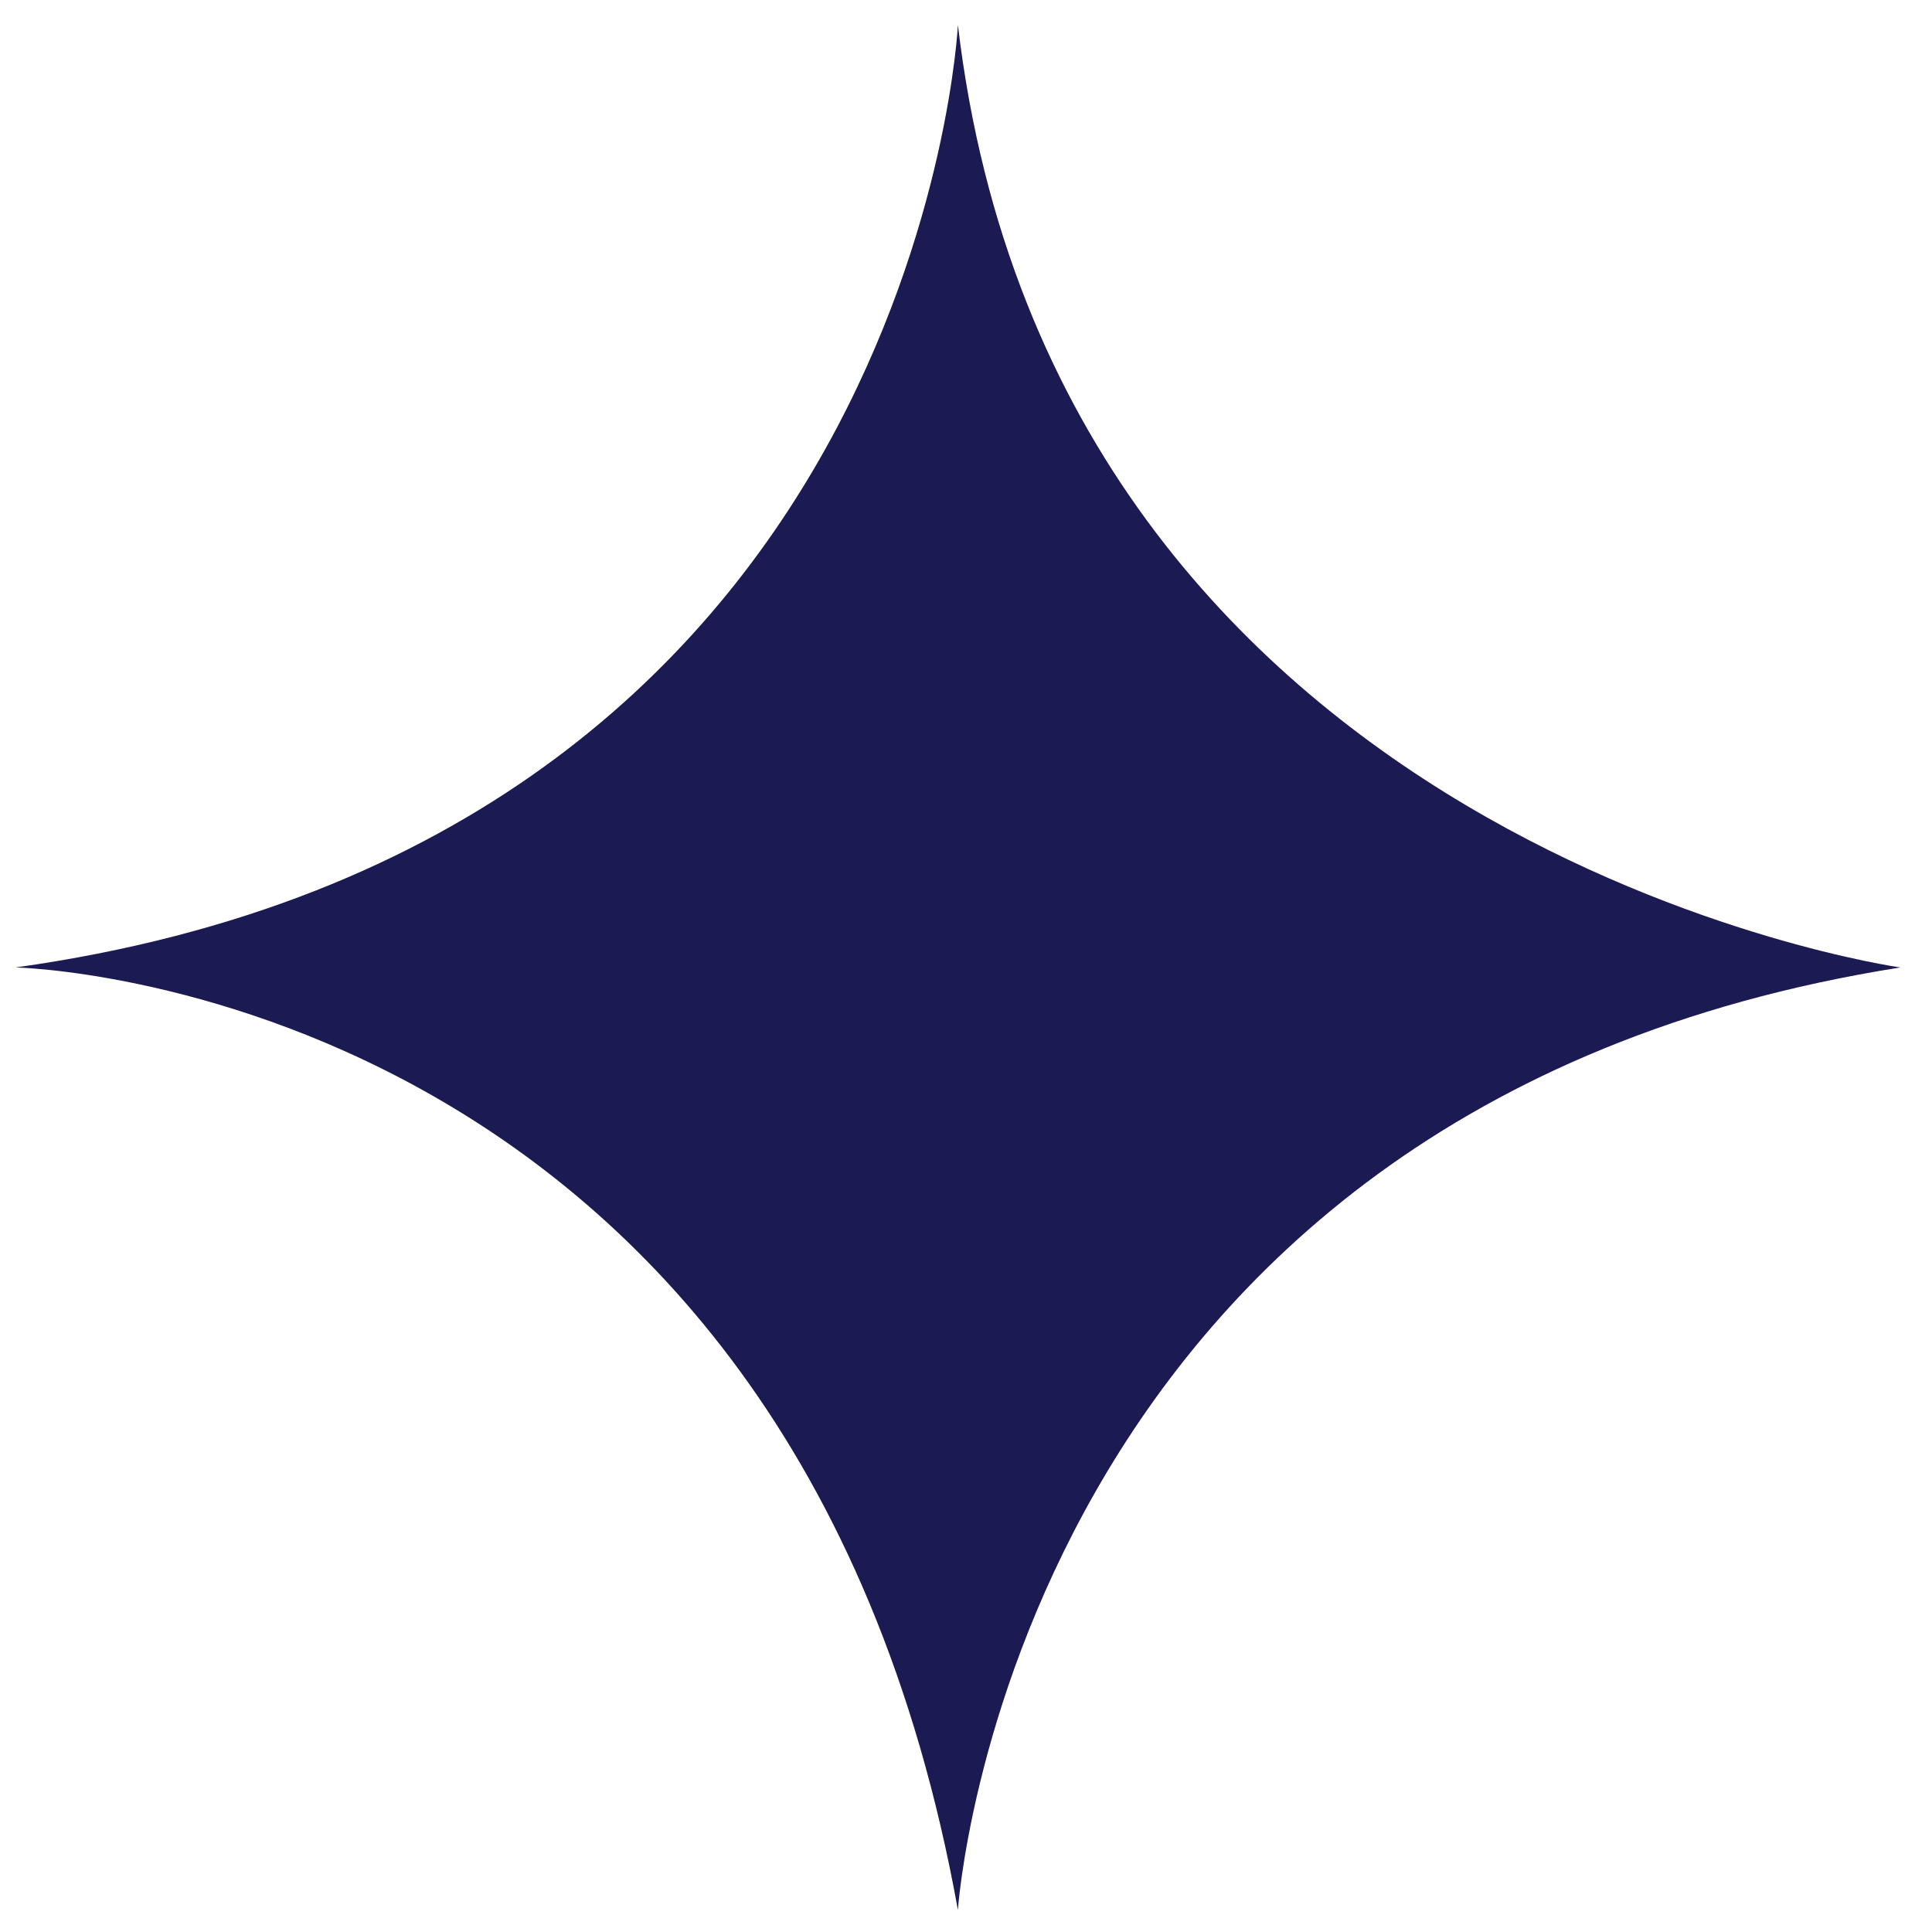
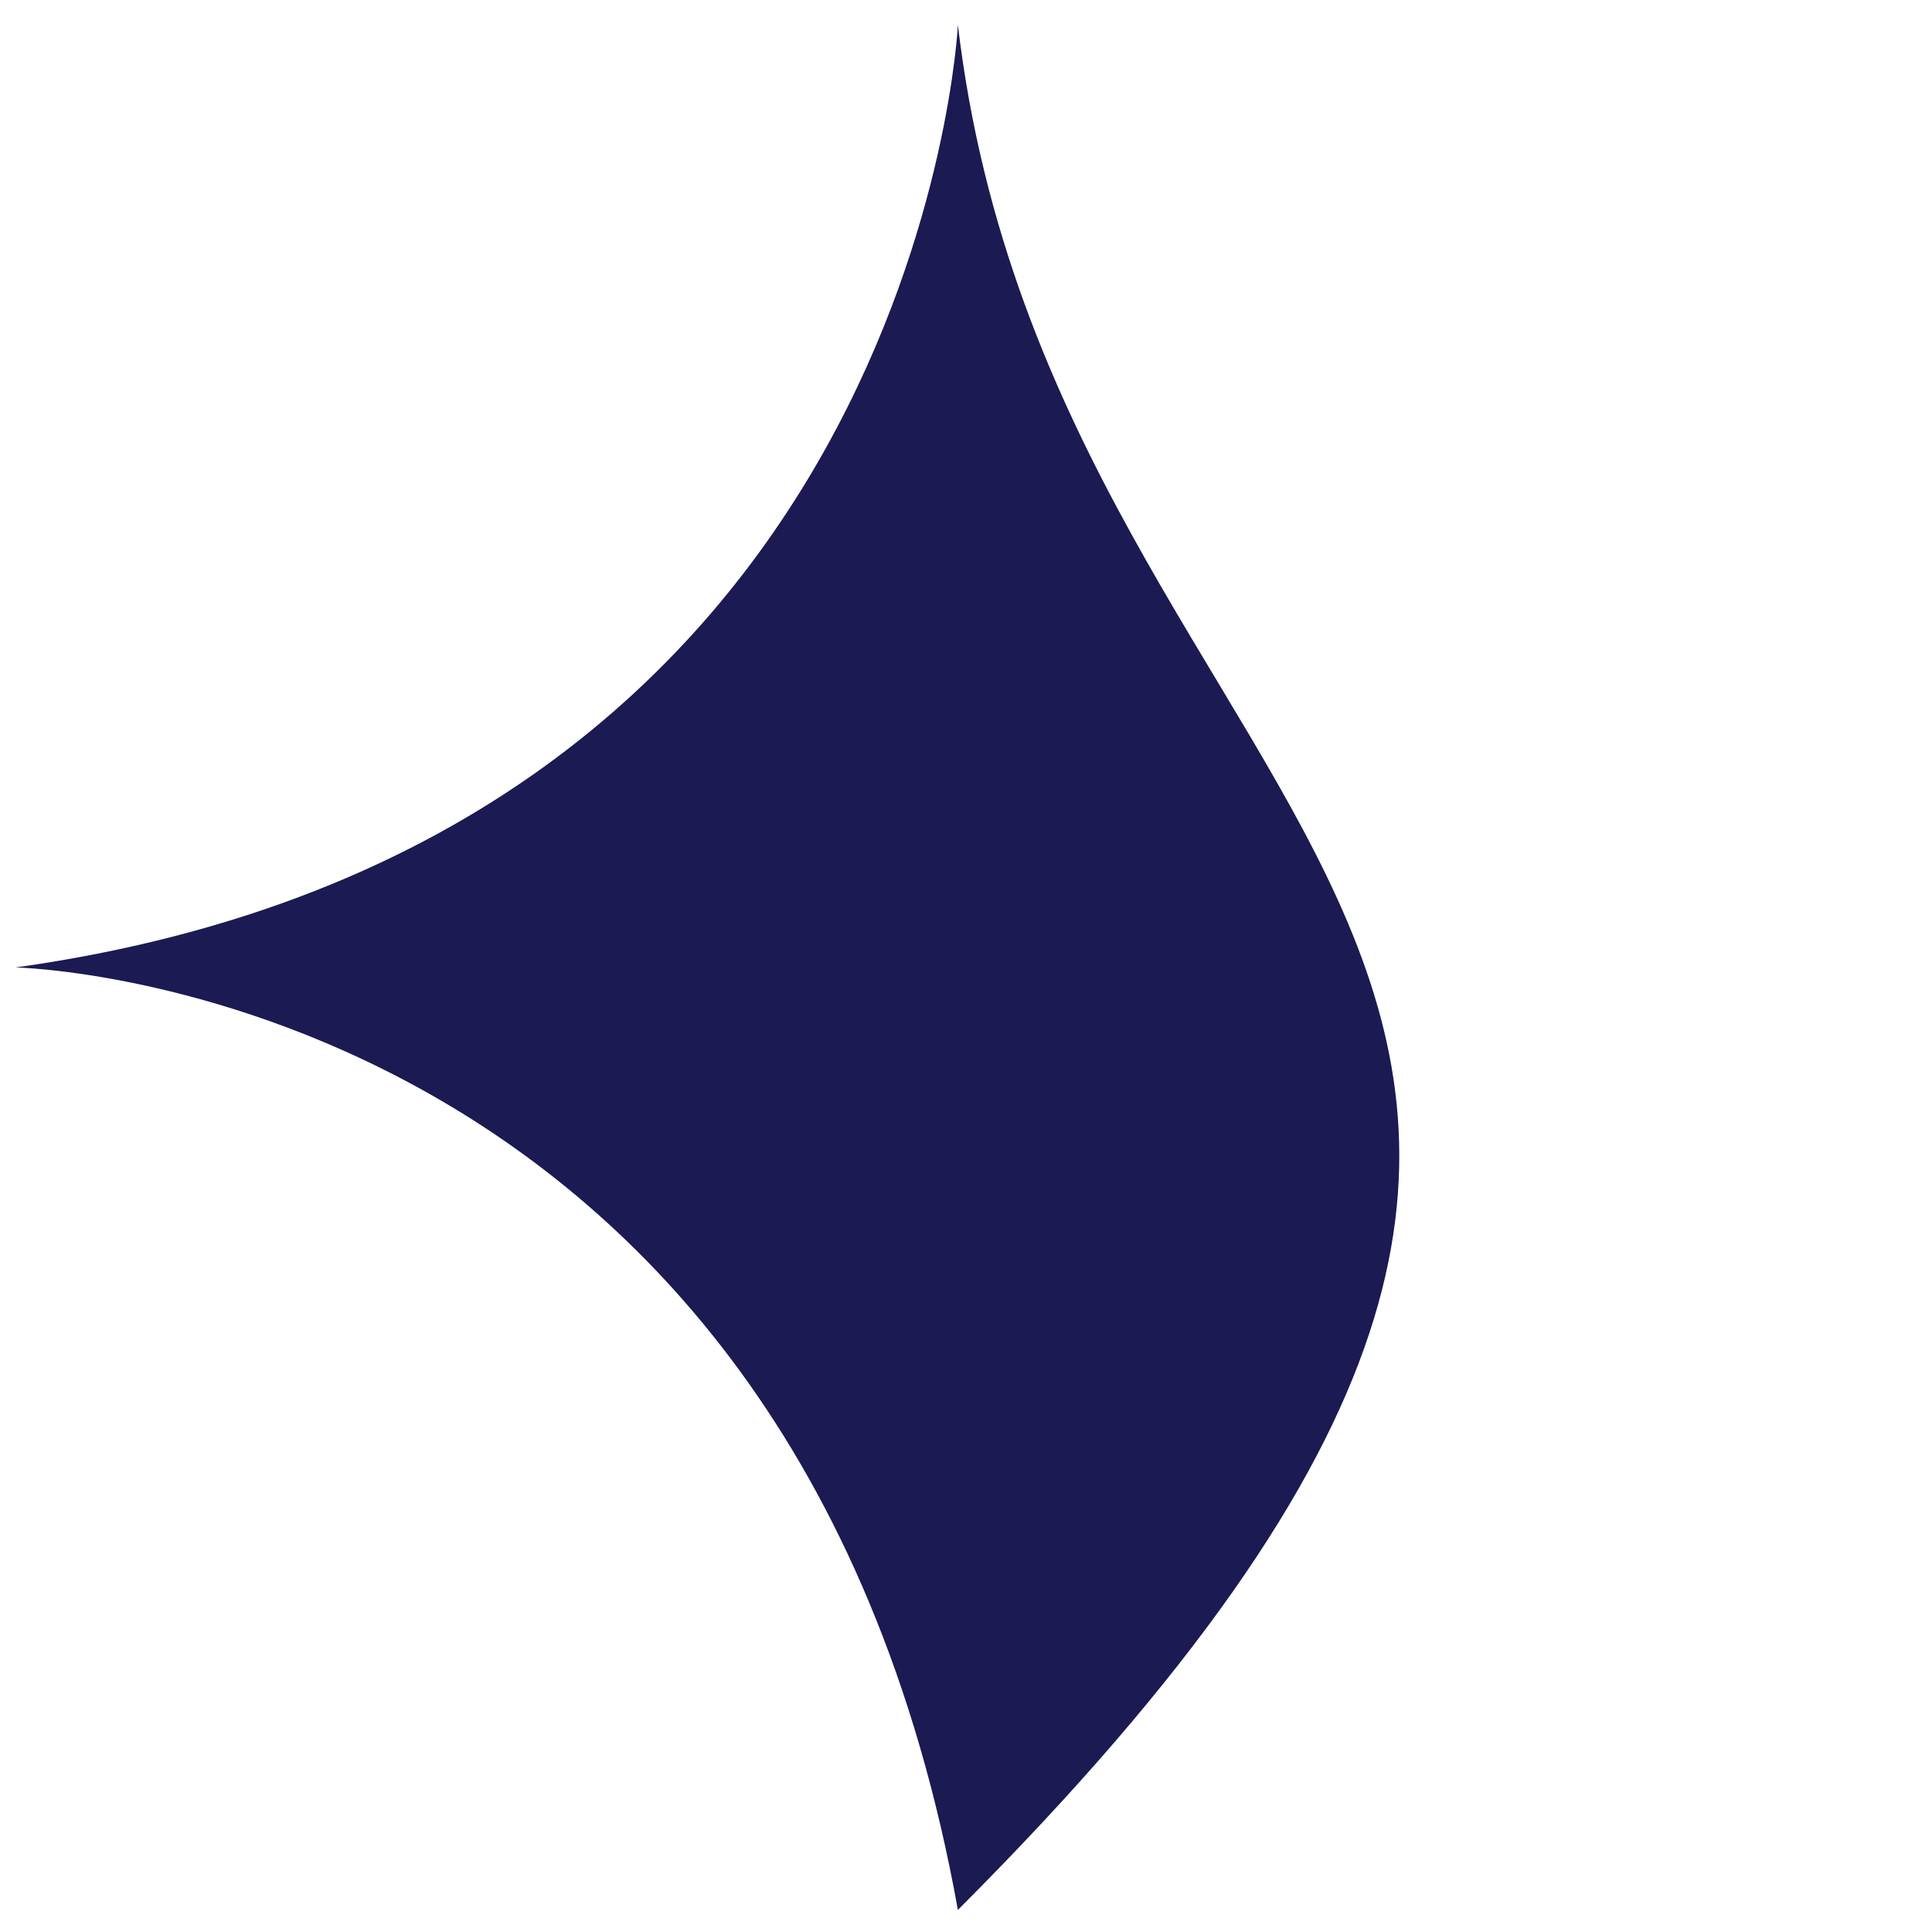
<svg xmlns="http://www.w3.org/2000/svg" width="41" height="41" viewBox="0 0 41 41" fill="none">
-   <path d="M20.328 0.531C20.328 0.531 19.494 17.855 0.328 20.531C0.328 20.531 16.781 20.846 20.328 40.531C20.328 40.531 21.458 23.513 40.328 20.531C40.328 20.531 22.398 18.008 20.328 0.531Z" fill="#1B1A52" />
+   <path d="M20.328 0.531C20.328 0.531 19.494 17.855 0.328 20.531C0.328 20.531 16.781 20.846 20.328 40.531C40.328 20.531 22.398 18.008 20.328 0.531Z" fill="#1B1A52" />
</svg>